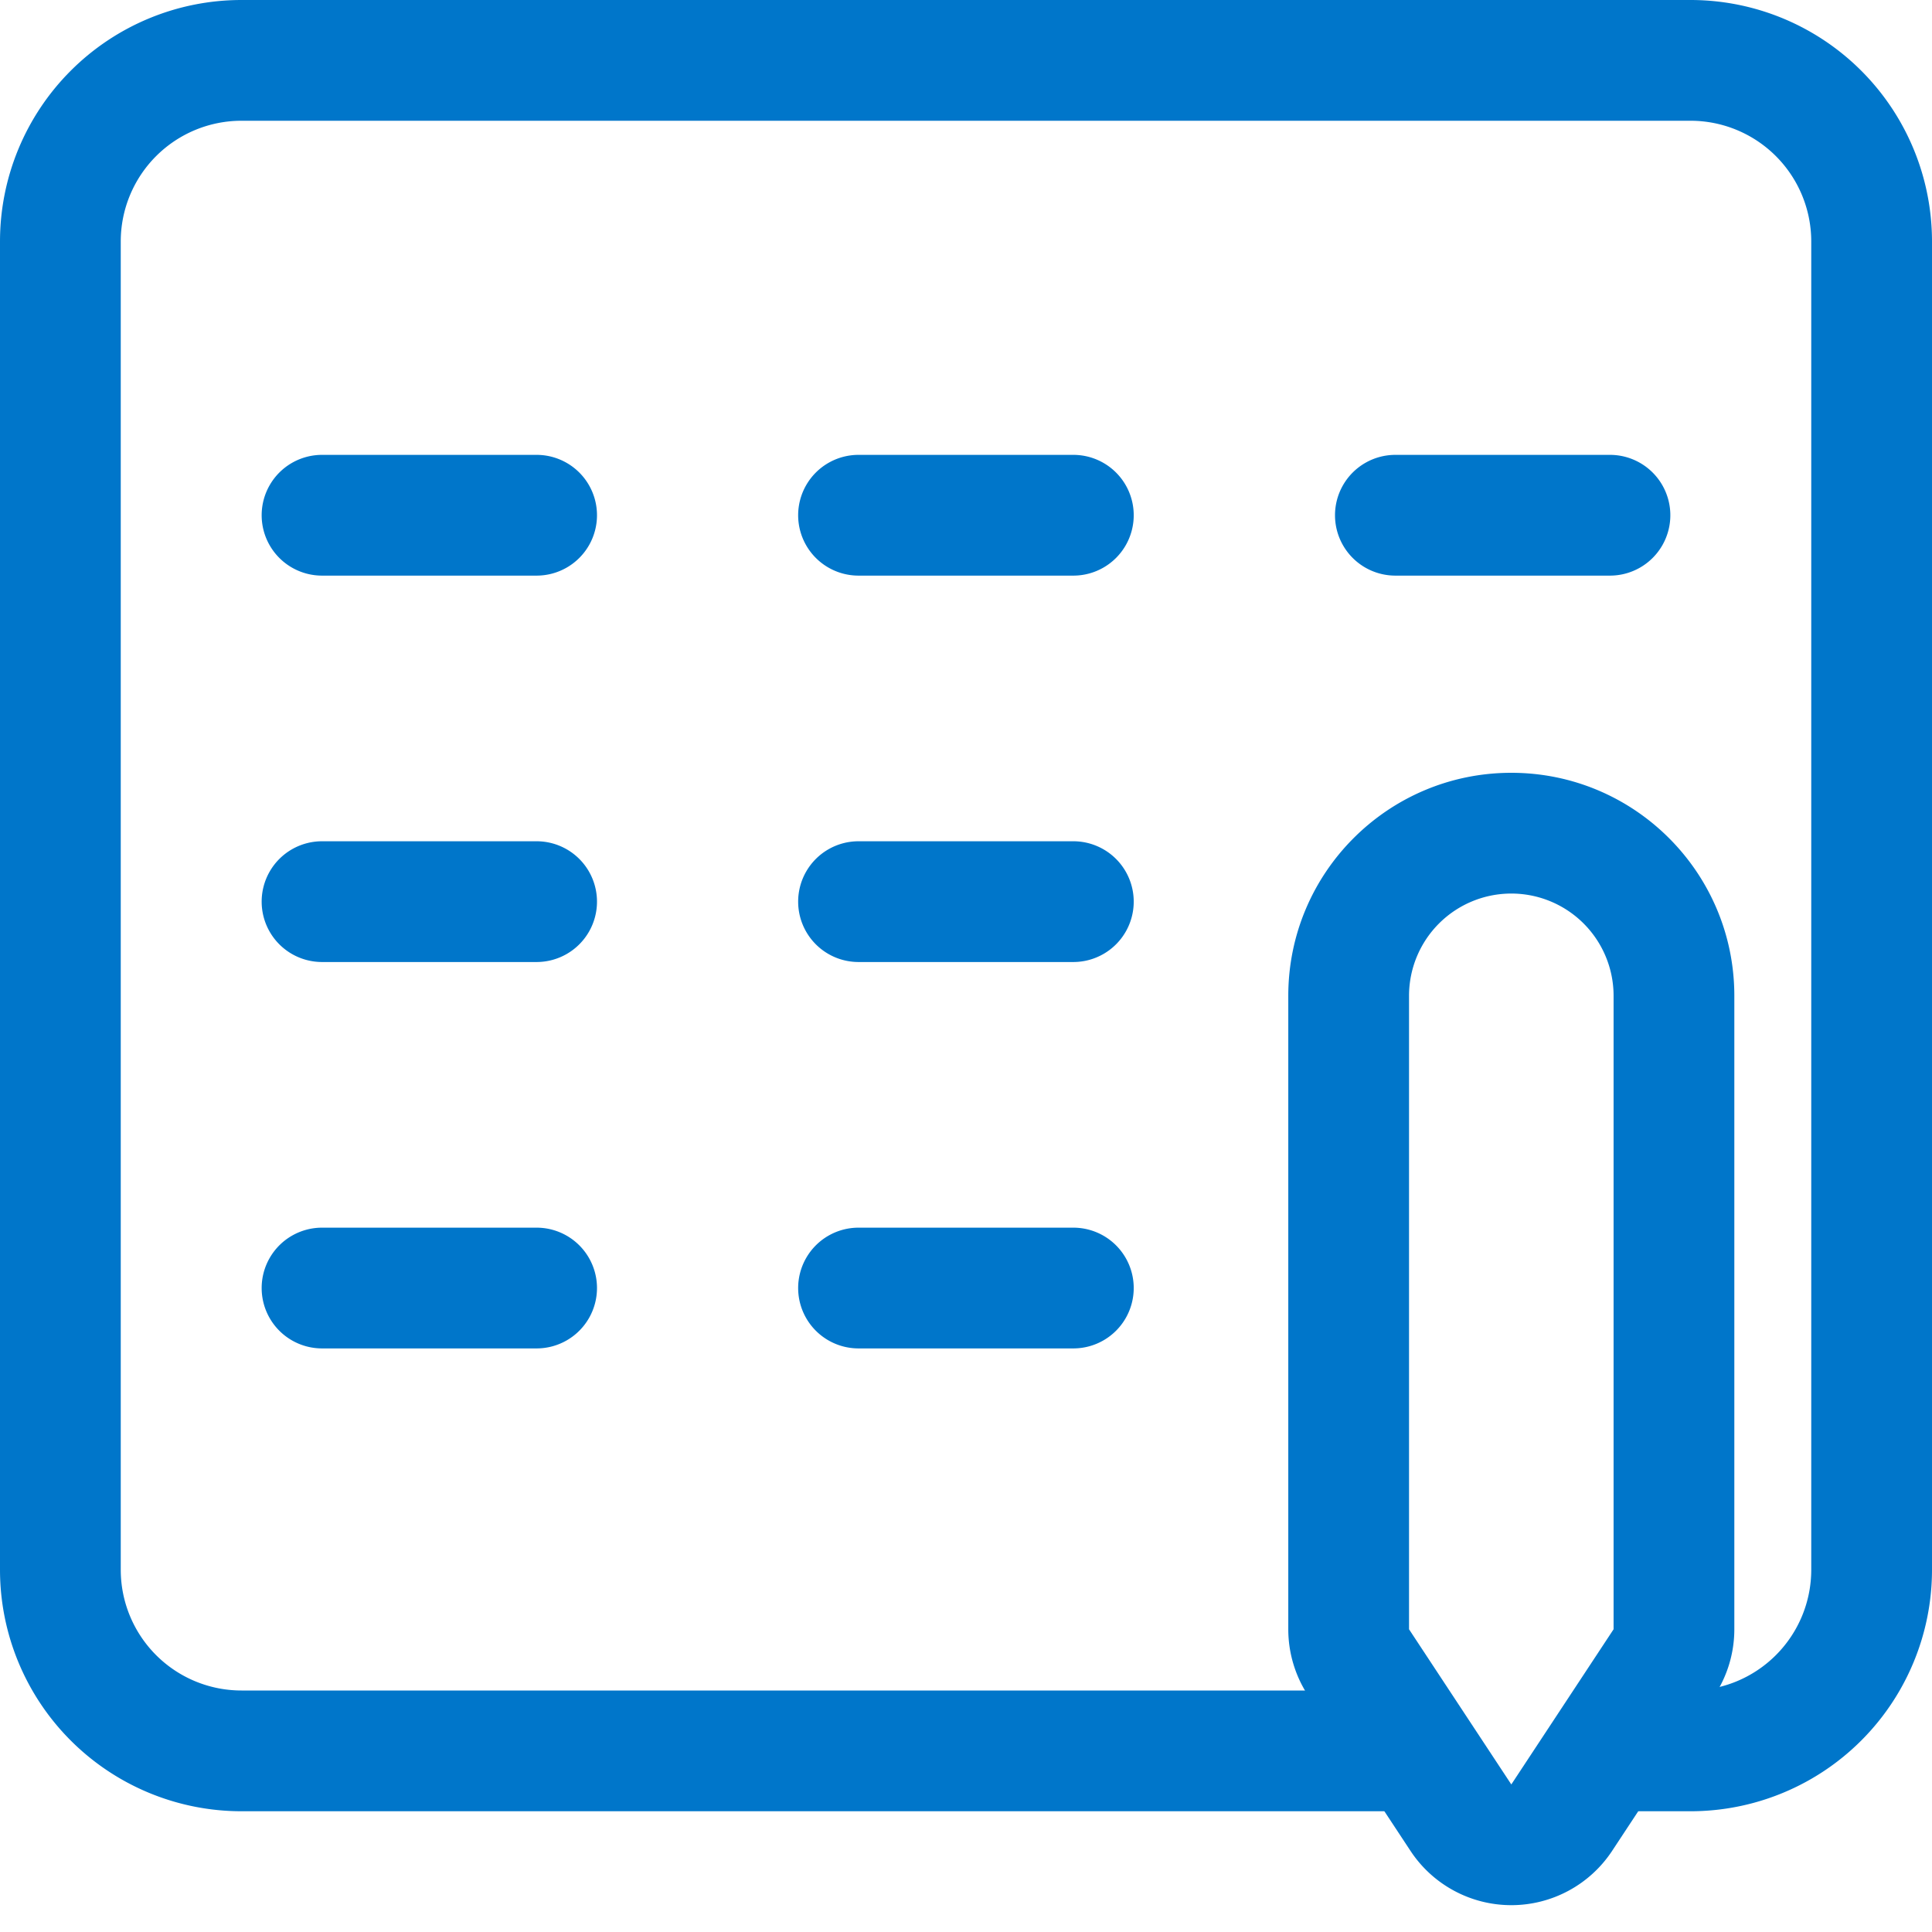
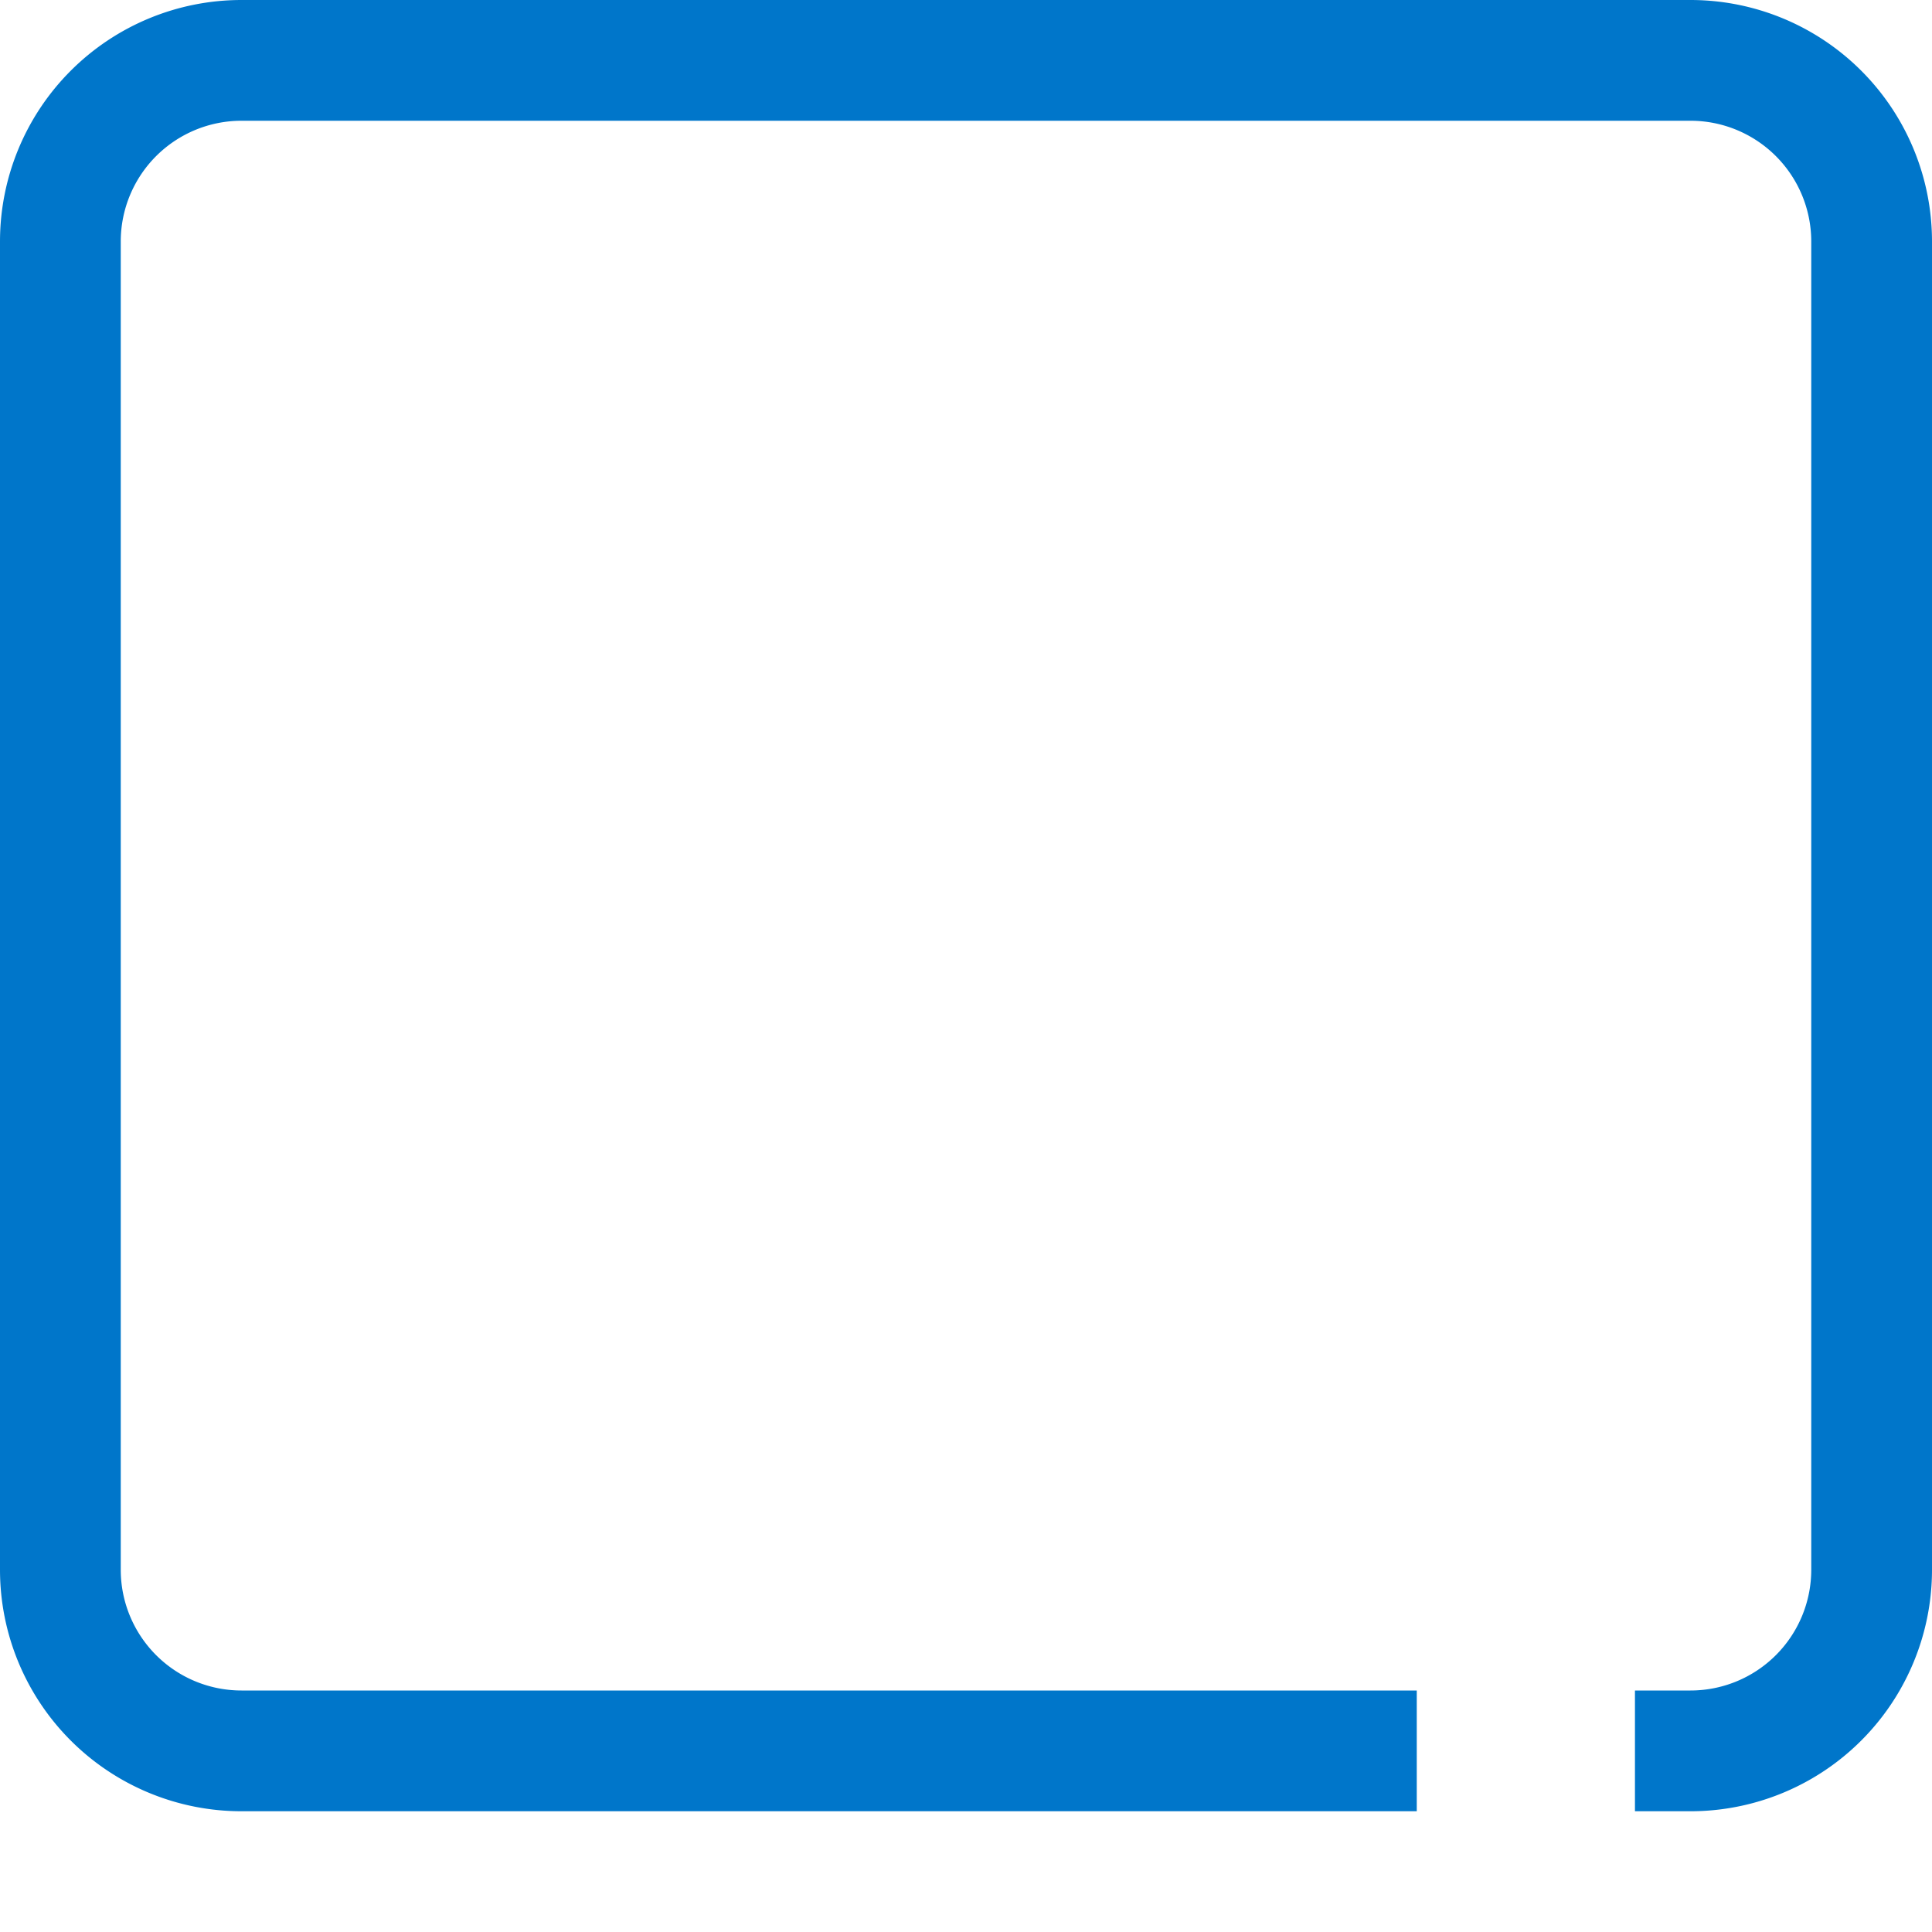
<svg xmlns="http://www.w3.org/2000/svg" viewBox="0 0 1024 1024" width="26" height="26" style="fill: unset;border-color: rgba(0,0,0,0);border-width: bpx;border-style: undefined" filter="none">
  <path d="M866.56 960v-64H896a64 64 0 0 0 64-64V128a64 64 0 0 0-64-64H128a64 64 0 0 0-64 64v704a64 64 0 0 0 64 64h622.912v64H128a128 128 0 0 1-128-128V128a128 128 0 0 1 128-128h768a128 128 0 0 1 128 128v704a128 128 0 0 1-128 128h-29.44z m0 0v-64H896a64 64 0 0 0 64-64V128a64 64 0 0 0-64-64H128a64 64 0 0 0-64 64v704a64 64 0 0 0 64 64h622.912v64H128a128 128 0 0 1-128-128V128a128 128 0 0 1 128-128h768a128 128 0 0 1 128 128v704a128 128 0 0 1-128 128h-29.44z" fill="#0076ca" p-id="3147" />
-   <path d="M284.416 241.088a32 32 0 1 1 0 64H170.688a32 32 0 1 1 0-64h113.728zM568.896 241.088a32 32 0 1 1 0 64H455.04a32 32 0 0 1 0-64H568.96zM853.312 241.088a32 32 0 1 1 0 64h-113.728a32 32 0 1 1 0-64h113.728zM284.416 445.888a32 32 0 1 1 0 64H170.688a32 32 0 1 1 0-64h113.728zM568.896 445.888a32 32 0 1 1 0 64H455.04a32 32 0 0 1 0-64H568.96zM284.416 650.688a32 32 0 1 1 0 64H170.688a32 32 0 0 1 0-64h113.728zM568.896 650.688a32 32 0 1 1 0 64H455.04a32 32 0 0 1 0-64H568.96zM801.024 473.6a54.208 54.208 0 0 0-54.208 54.208v335.744l54.208 82.24 54.208-82.24V527.808a54.208 54.208 0 0 0-54.208-54.208z m0-64c65.28 0 118.208 52.928 118.208 118.208v335.744a64 64 0 0 1-10.56 35.2l-54.208 82.24a64 64 0 0 1-106.88 0l-54.208-82.24a64 64 0 0 1-10.56-35.2V527.808c0-65.28 52.928-118.208 118.208-118.208z" fill="#0076ca" p-id="3148" />
</svg>